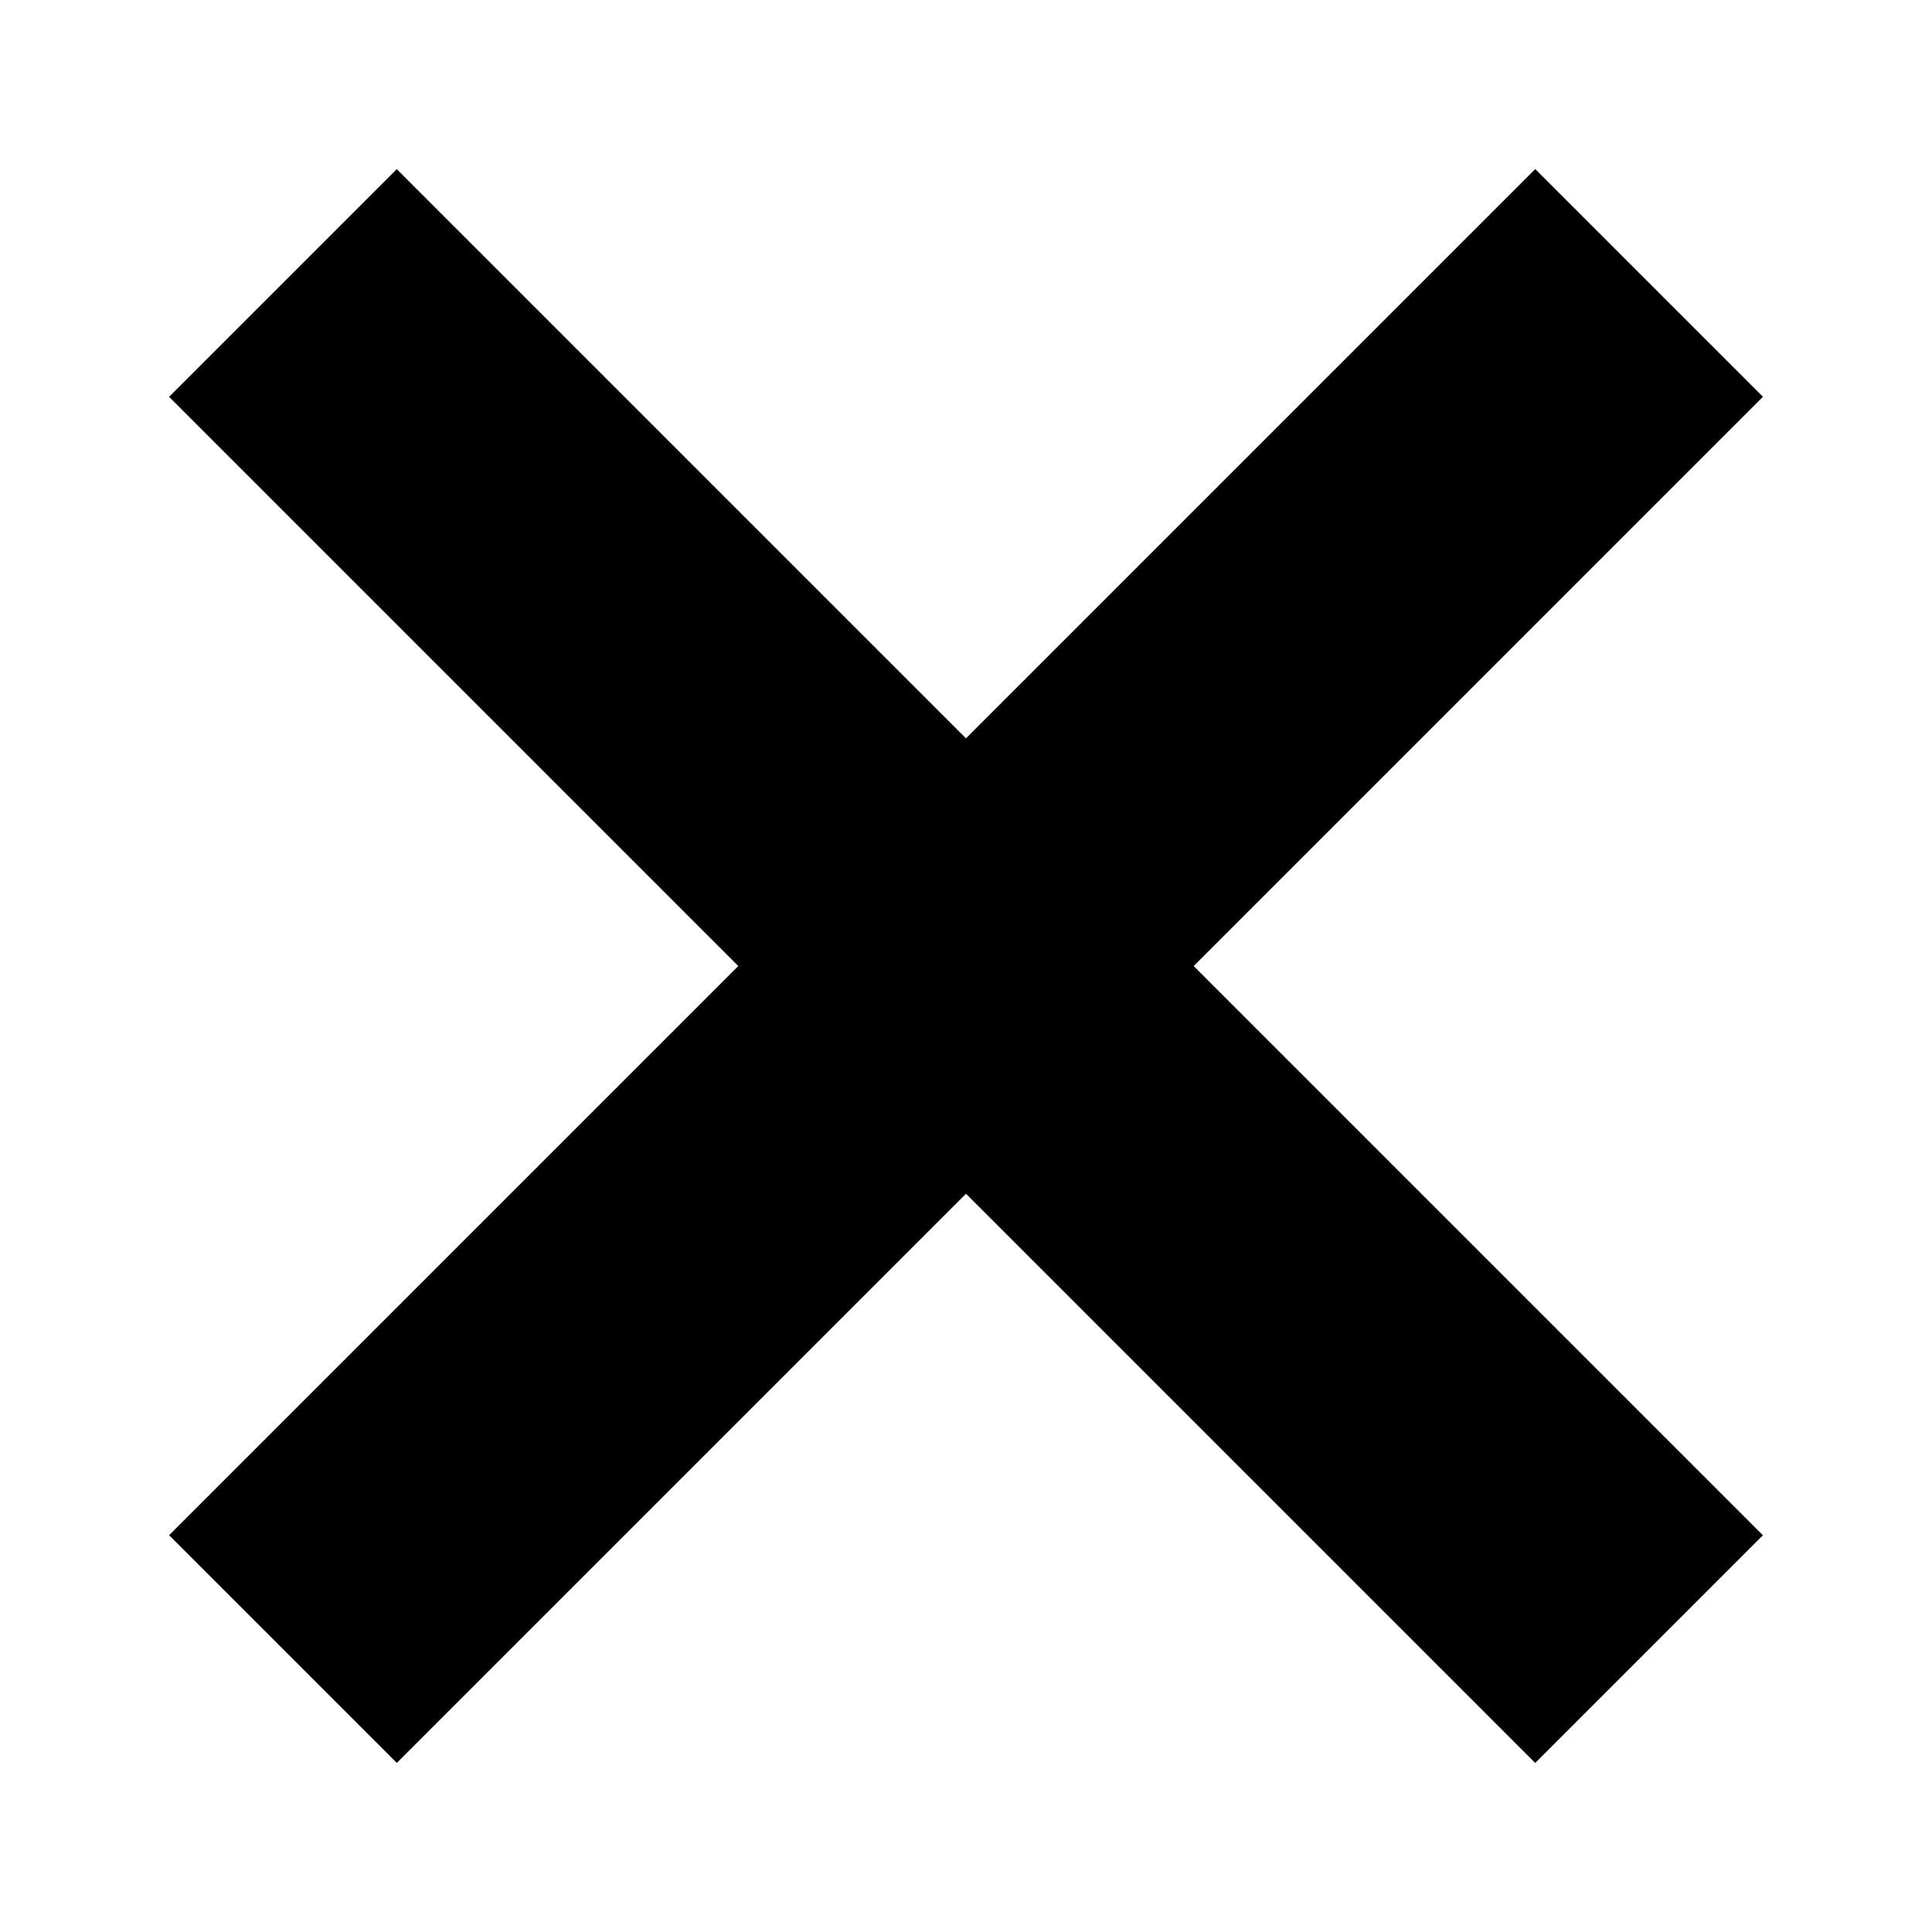
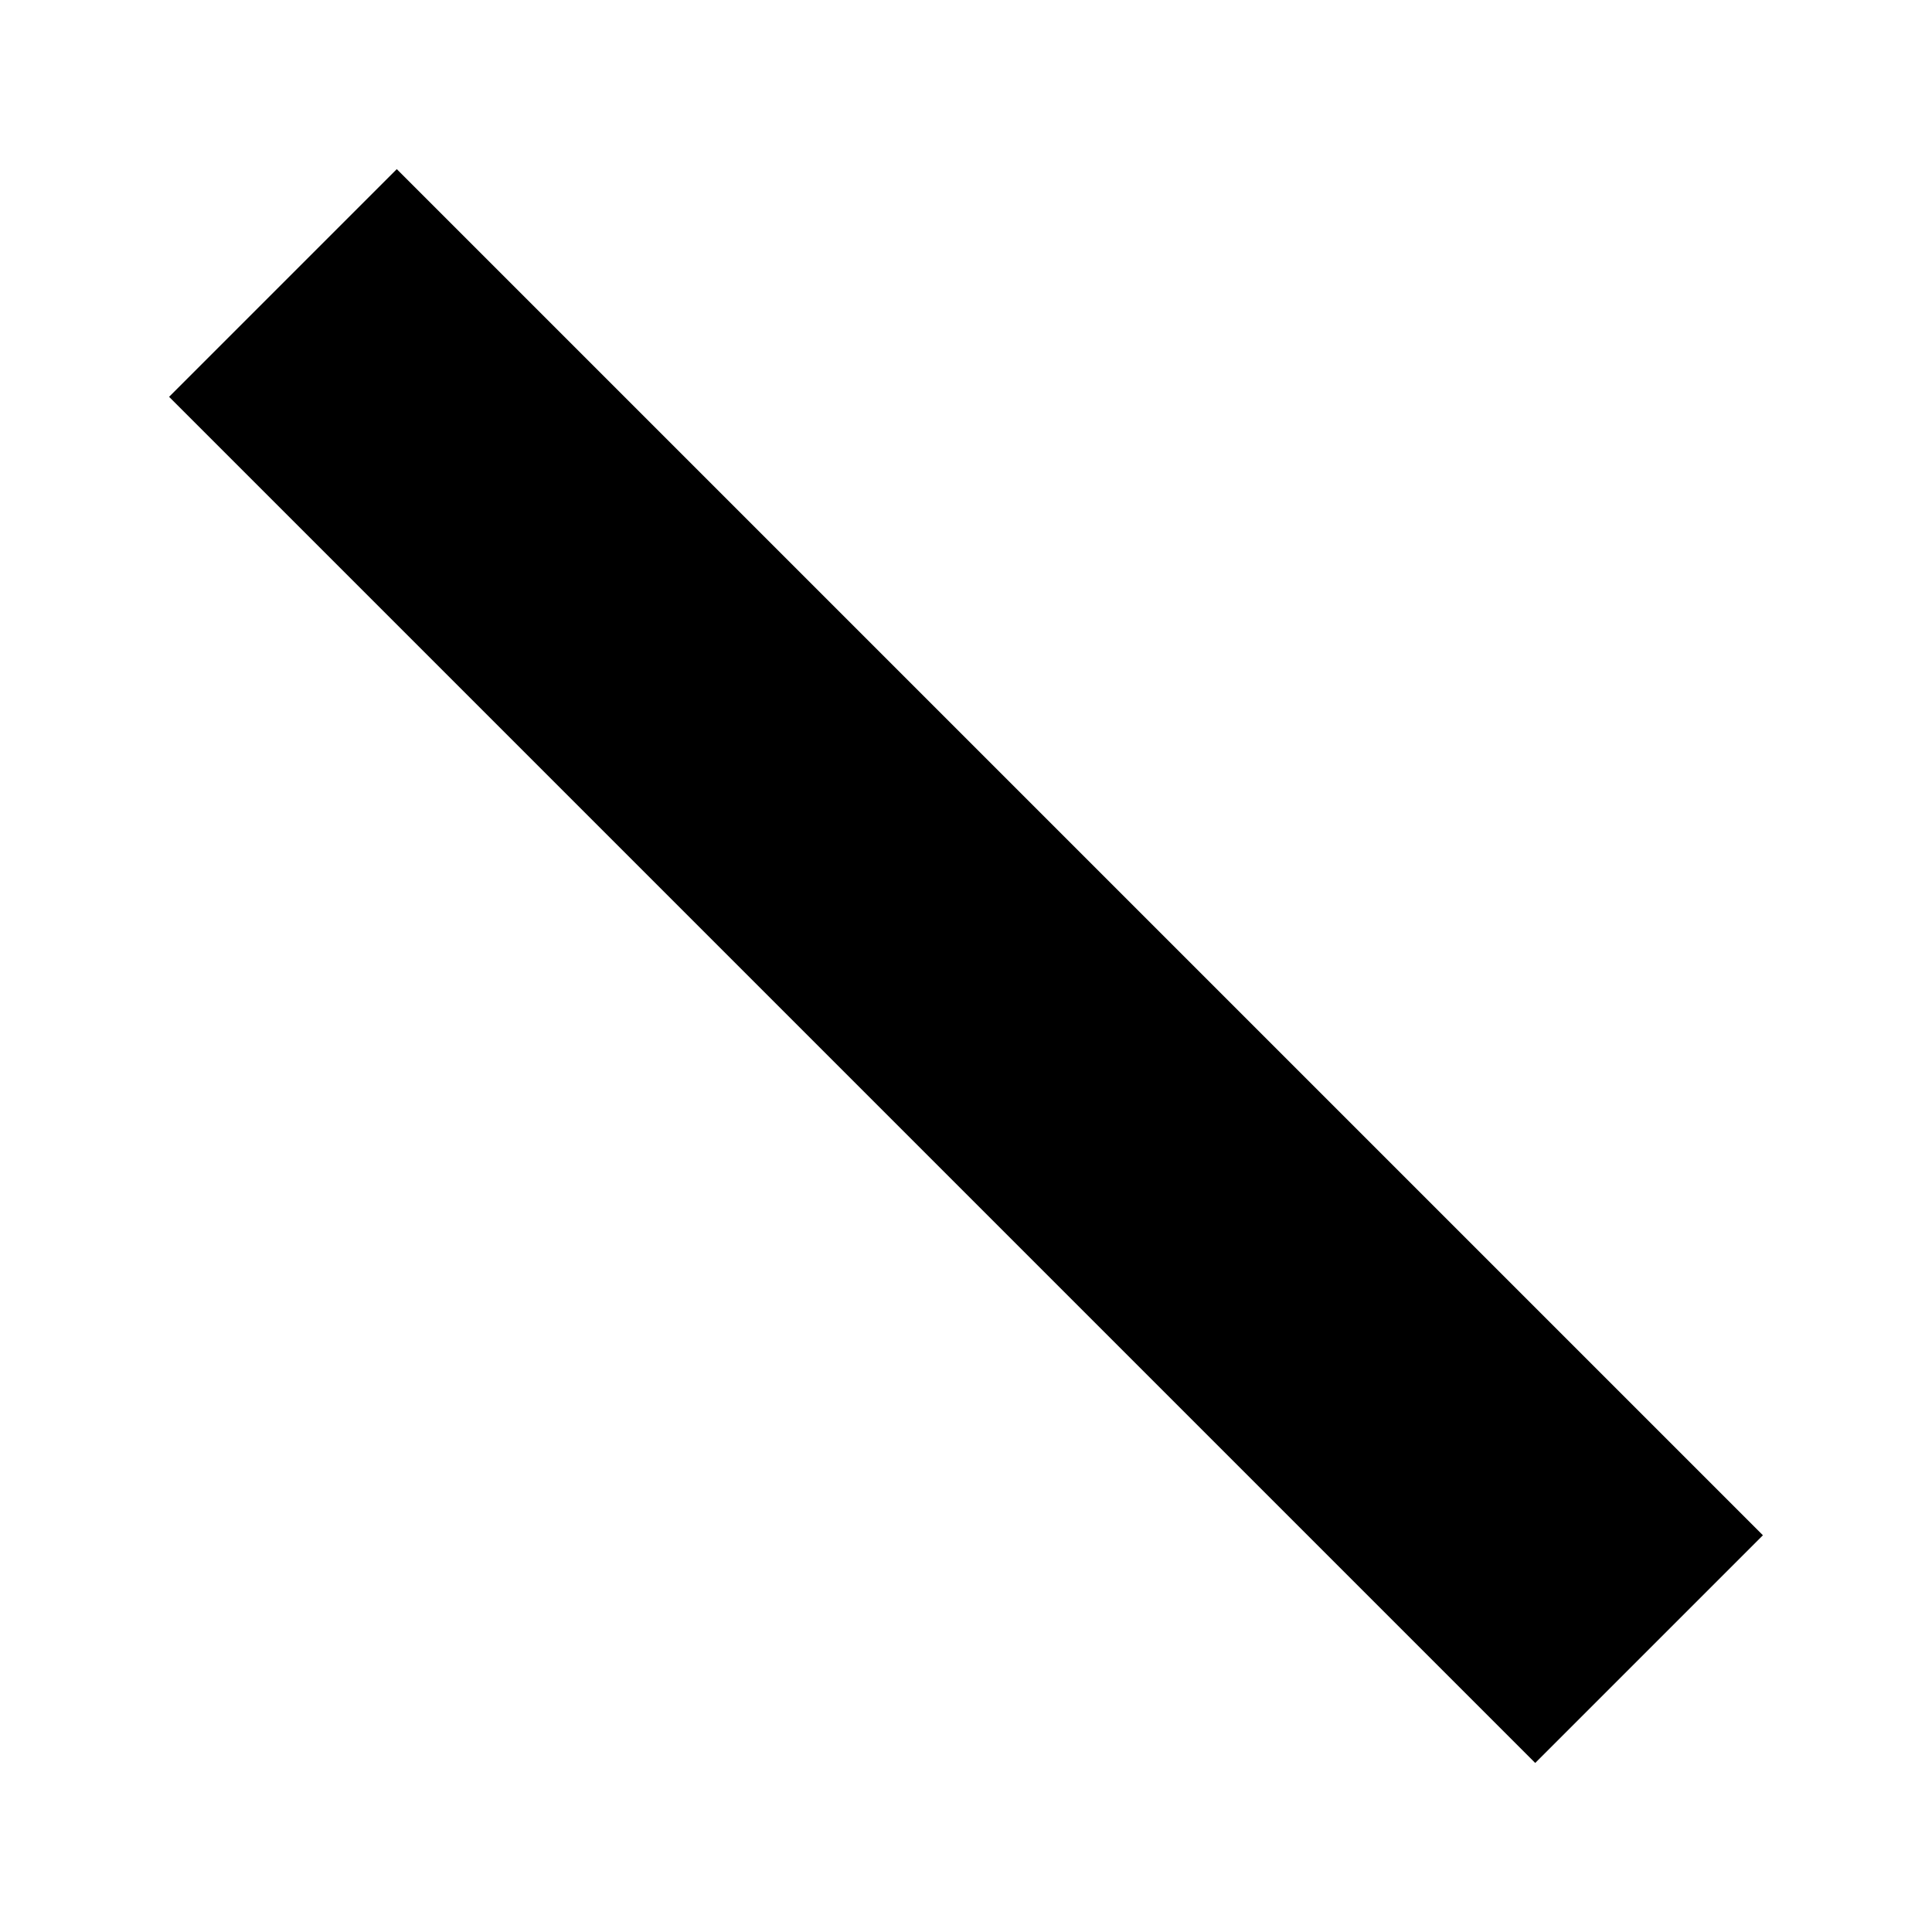
<svg xmlns="http://www.w3.org/2000/svg" width="24" height="24" viewBox="0 0 24 24" fill="none">
  <rect x="4.929" y="2.101" width="24" height="4" transform="rotate(45 4.929 2.101)" fill="black" />
-   <rect x="2.101" y="19.071" width="24" height="4" transform="rotate(-45 2.101 19.071)" fill="black" />
</svg>